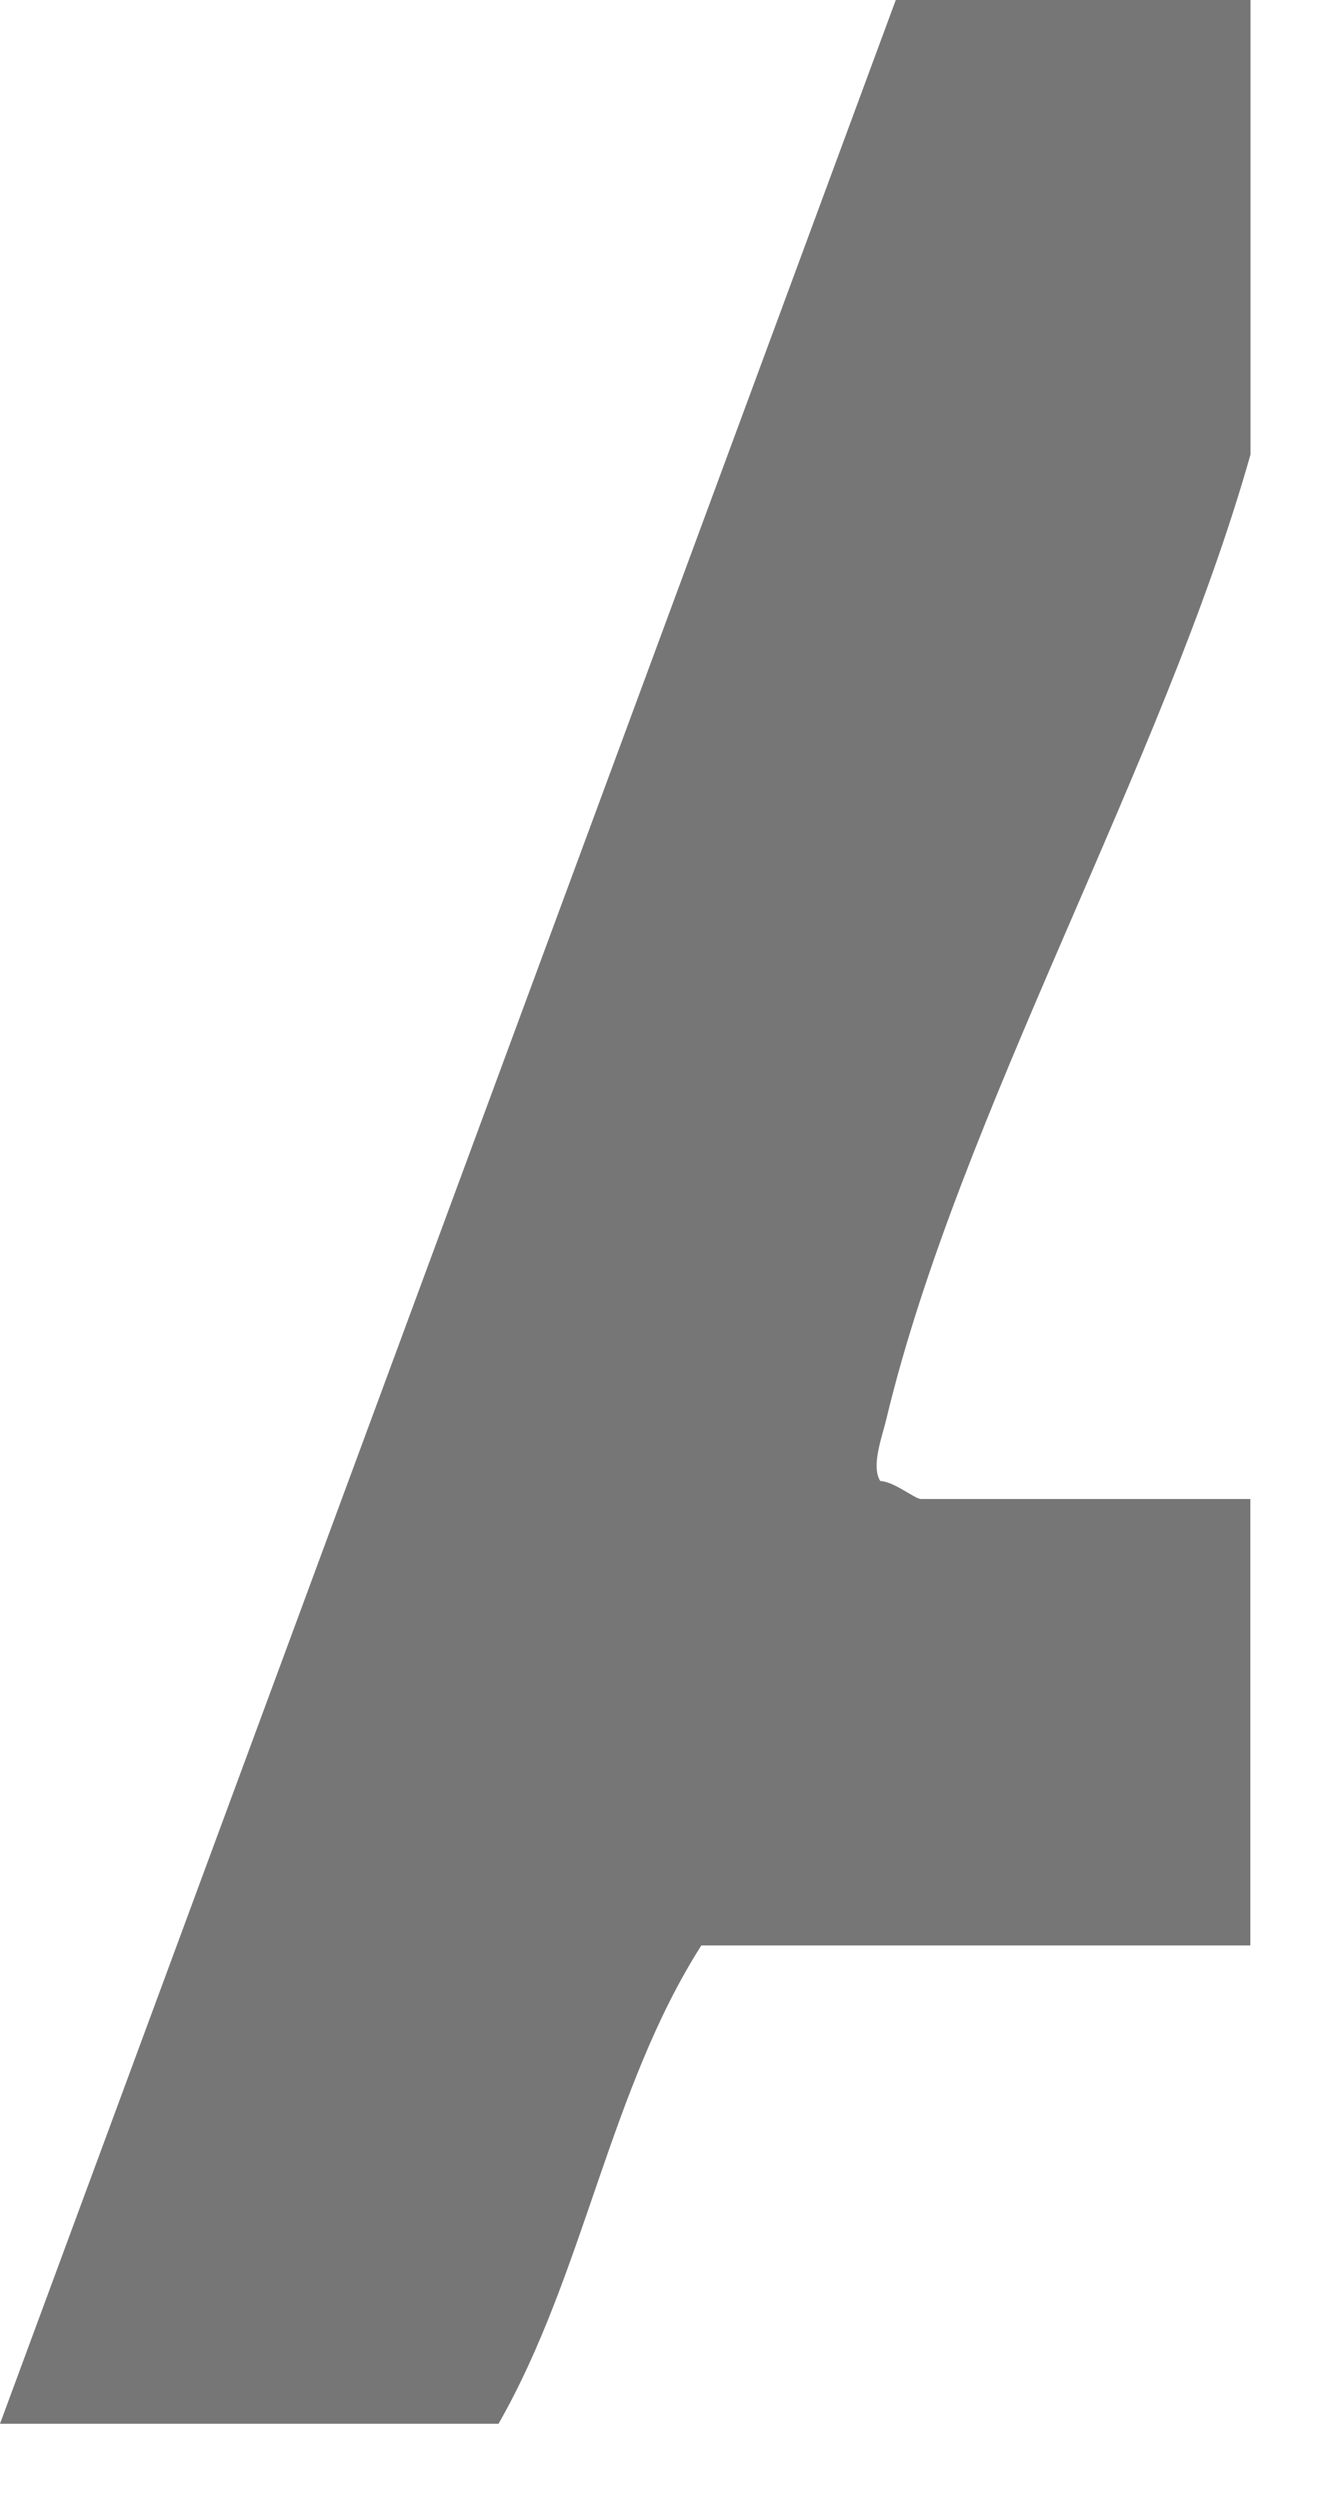
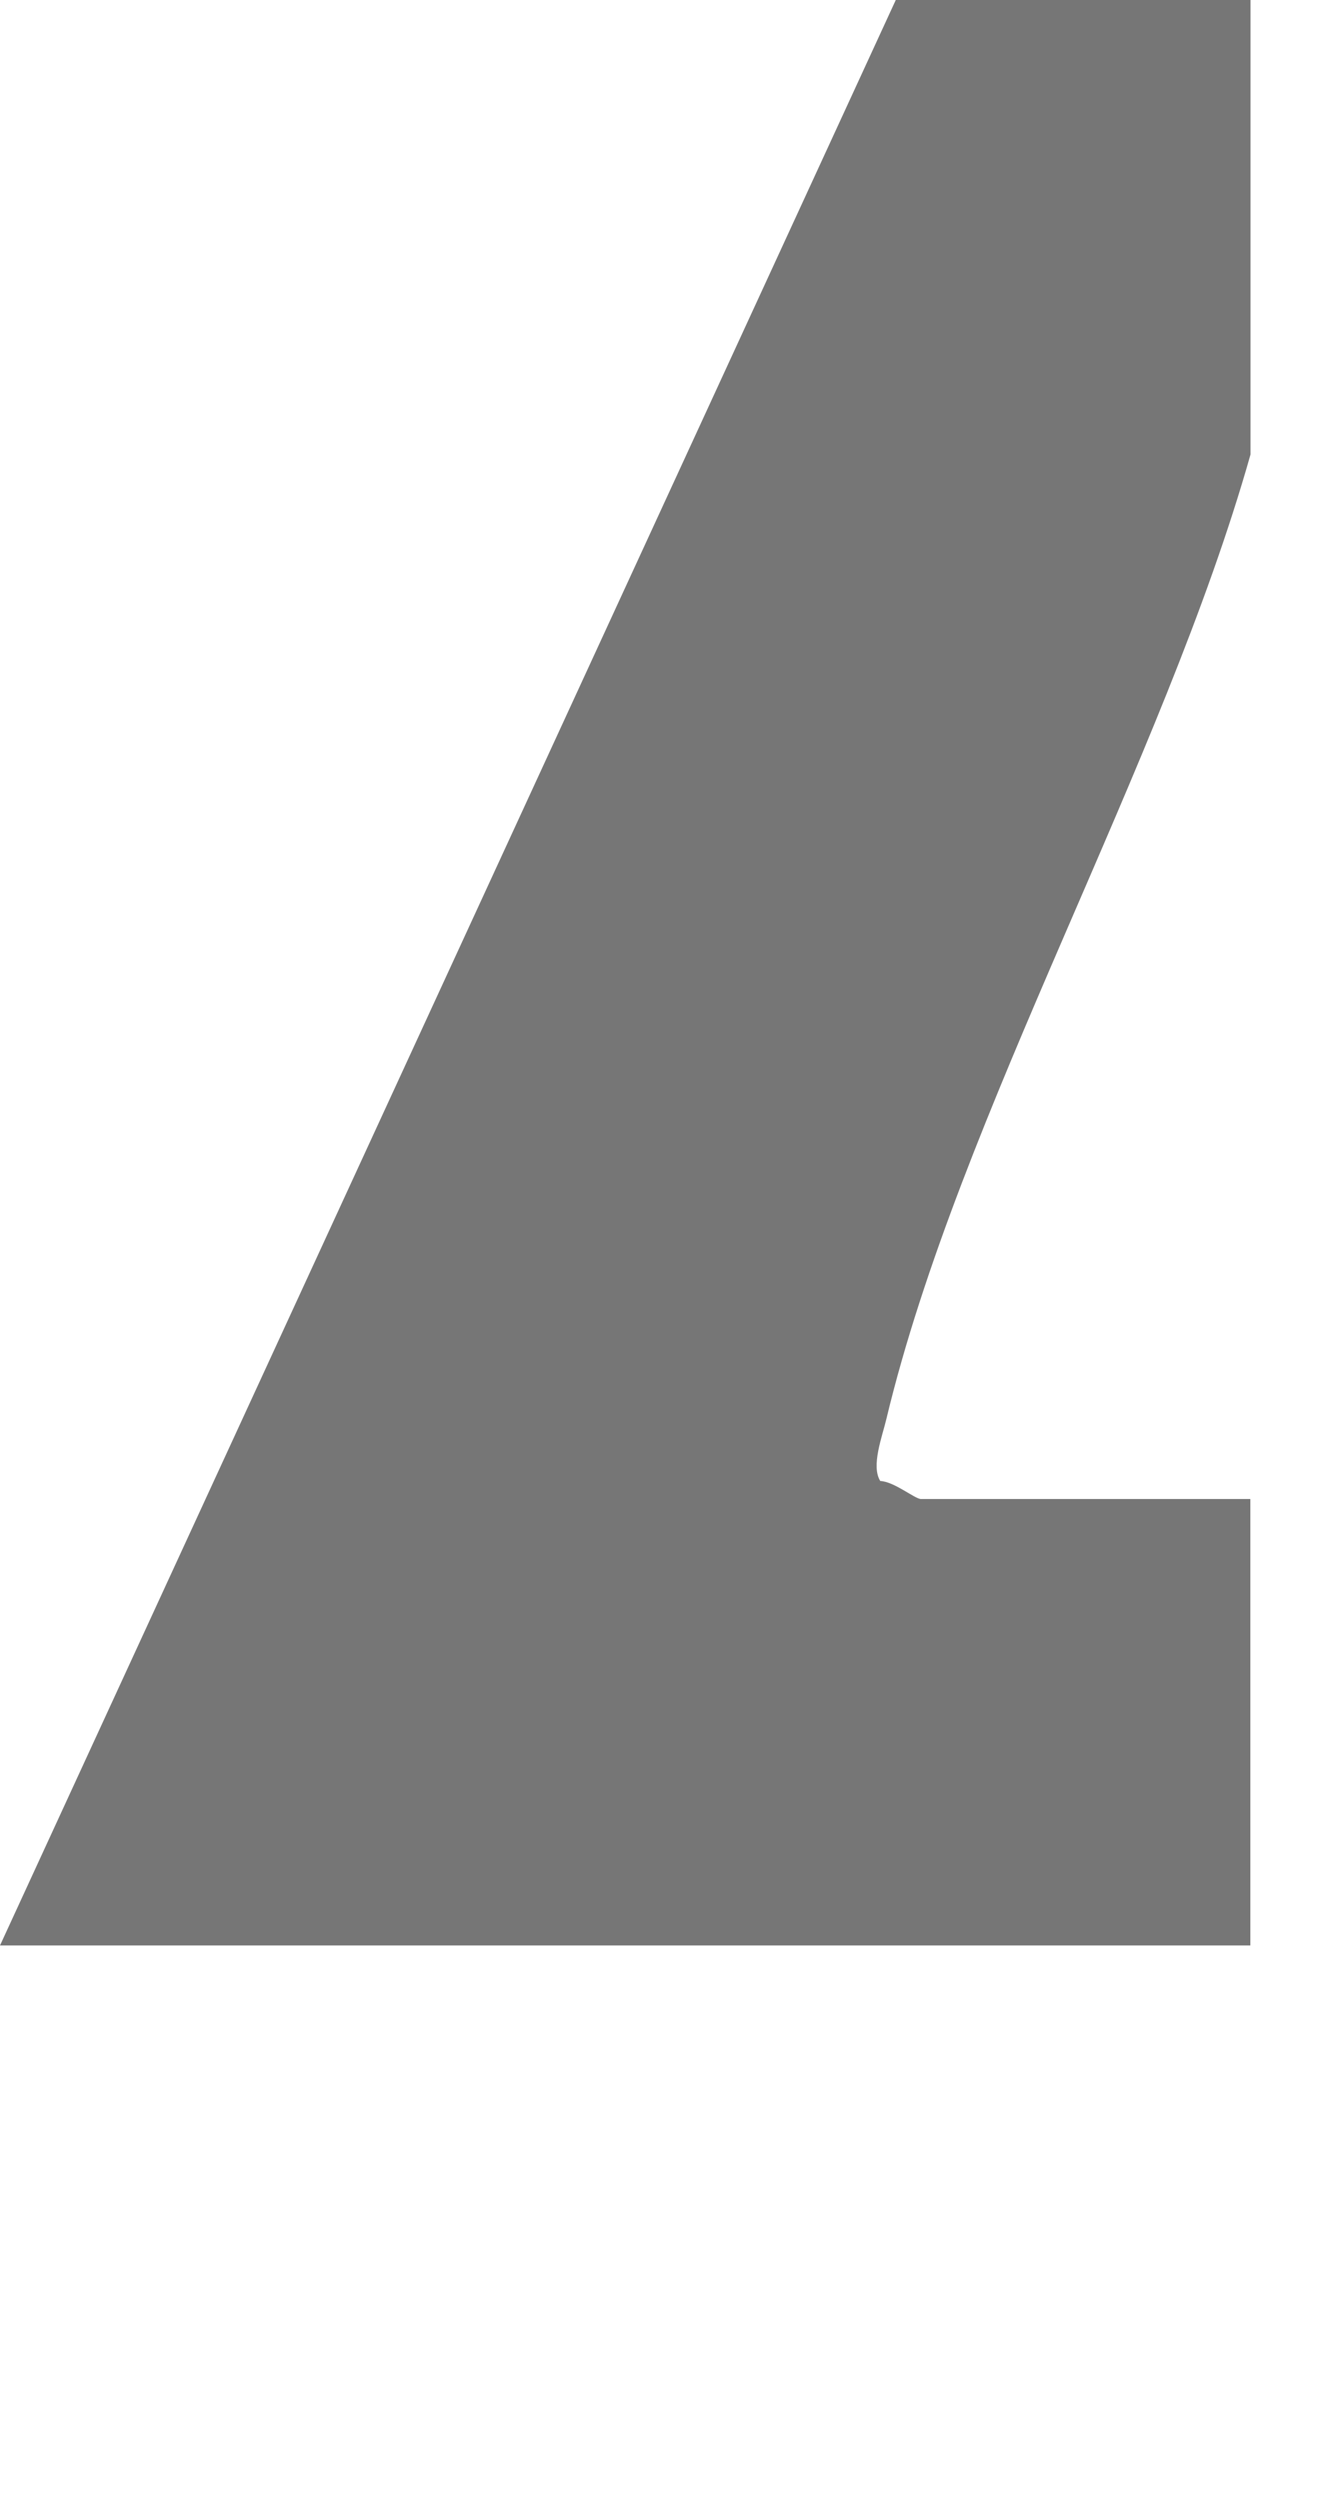
<svg xmlns="http://www.w3.org/2000/svg" fill="none" height="100%" overflow="visible" preserveAspectRatio="none" style="display: block;" viewBox="0 0 8 15" width="100%">
-   <path d="M7.505 0V2.727C6.98 4.585 5.759 6.683 5.32 8.513C5.295 8.62 5.226 8.797 5.283 8.887C5.366 8.89 5.491 8.995 5.527 8.995H7.504V11.674H4.209C3.657 12.541 3.506 13.645 2.992 14.544H0L5.376 0H7.505Z" fill="#767676" id="Vector" />
+   <path d="M7.505 0V2.727C6.98 4.585 5.759 6.683 5.32 8.513C5.295 8.62 5.226 8.797 5.283 8.887C5.366 8.89 5.491 8.995 5.527 8.995H7.504V11.674H4.209H0L5.376 0H7.505Z" fill="#767676" id="Vector" />
</svg>